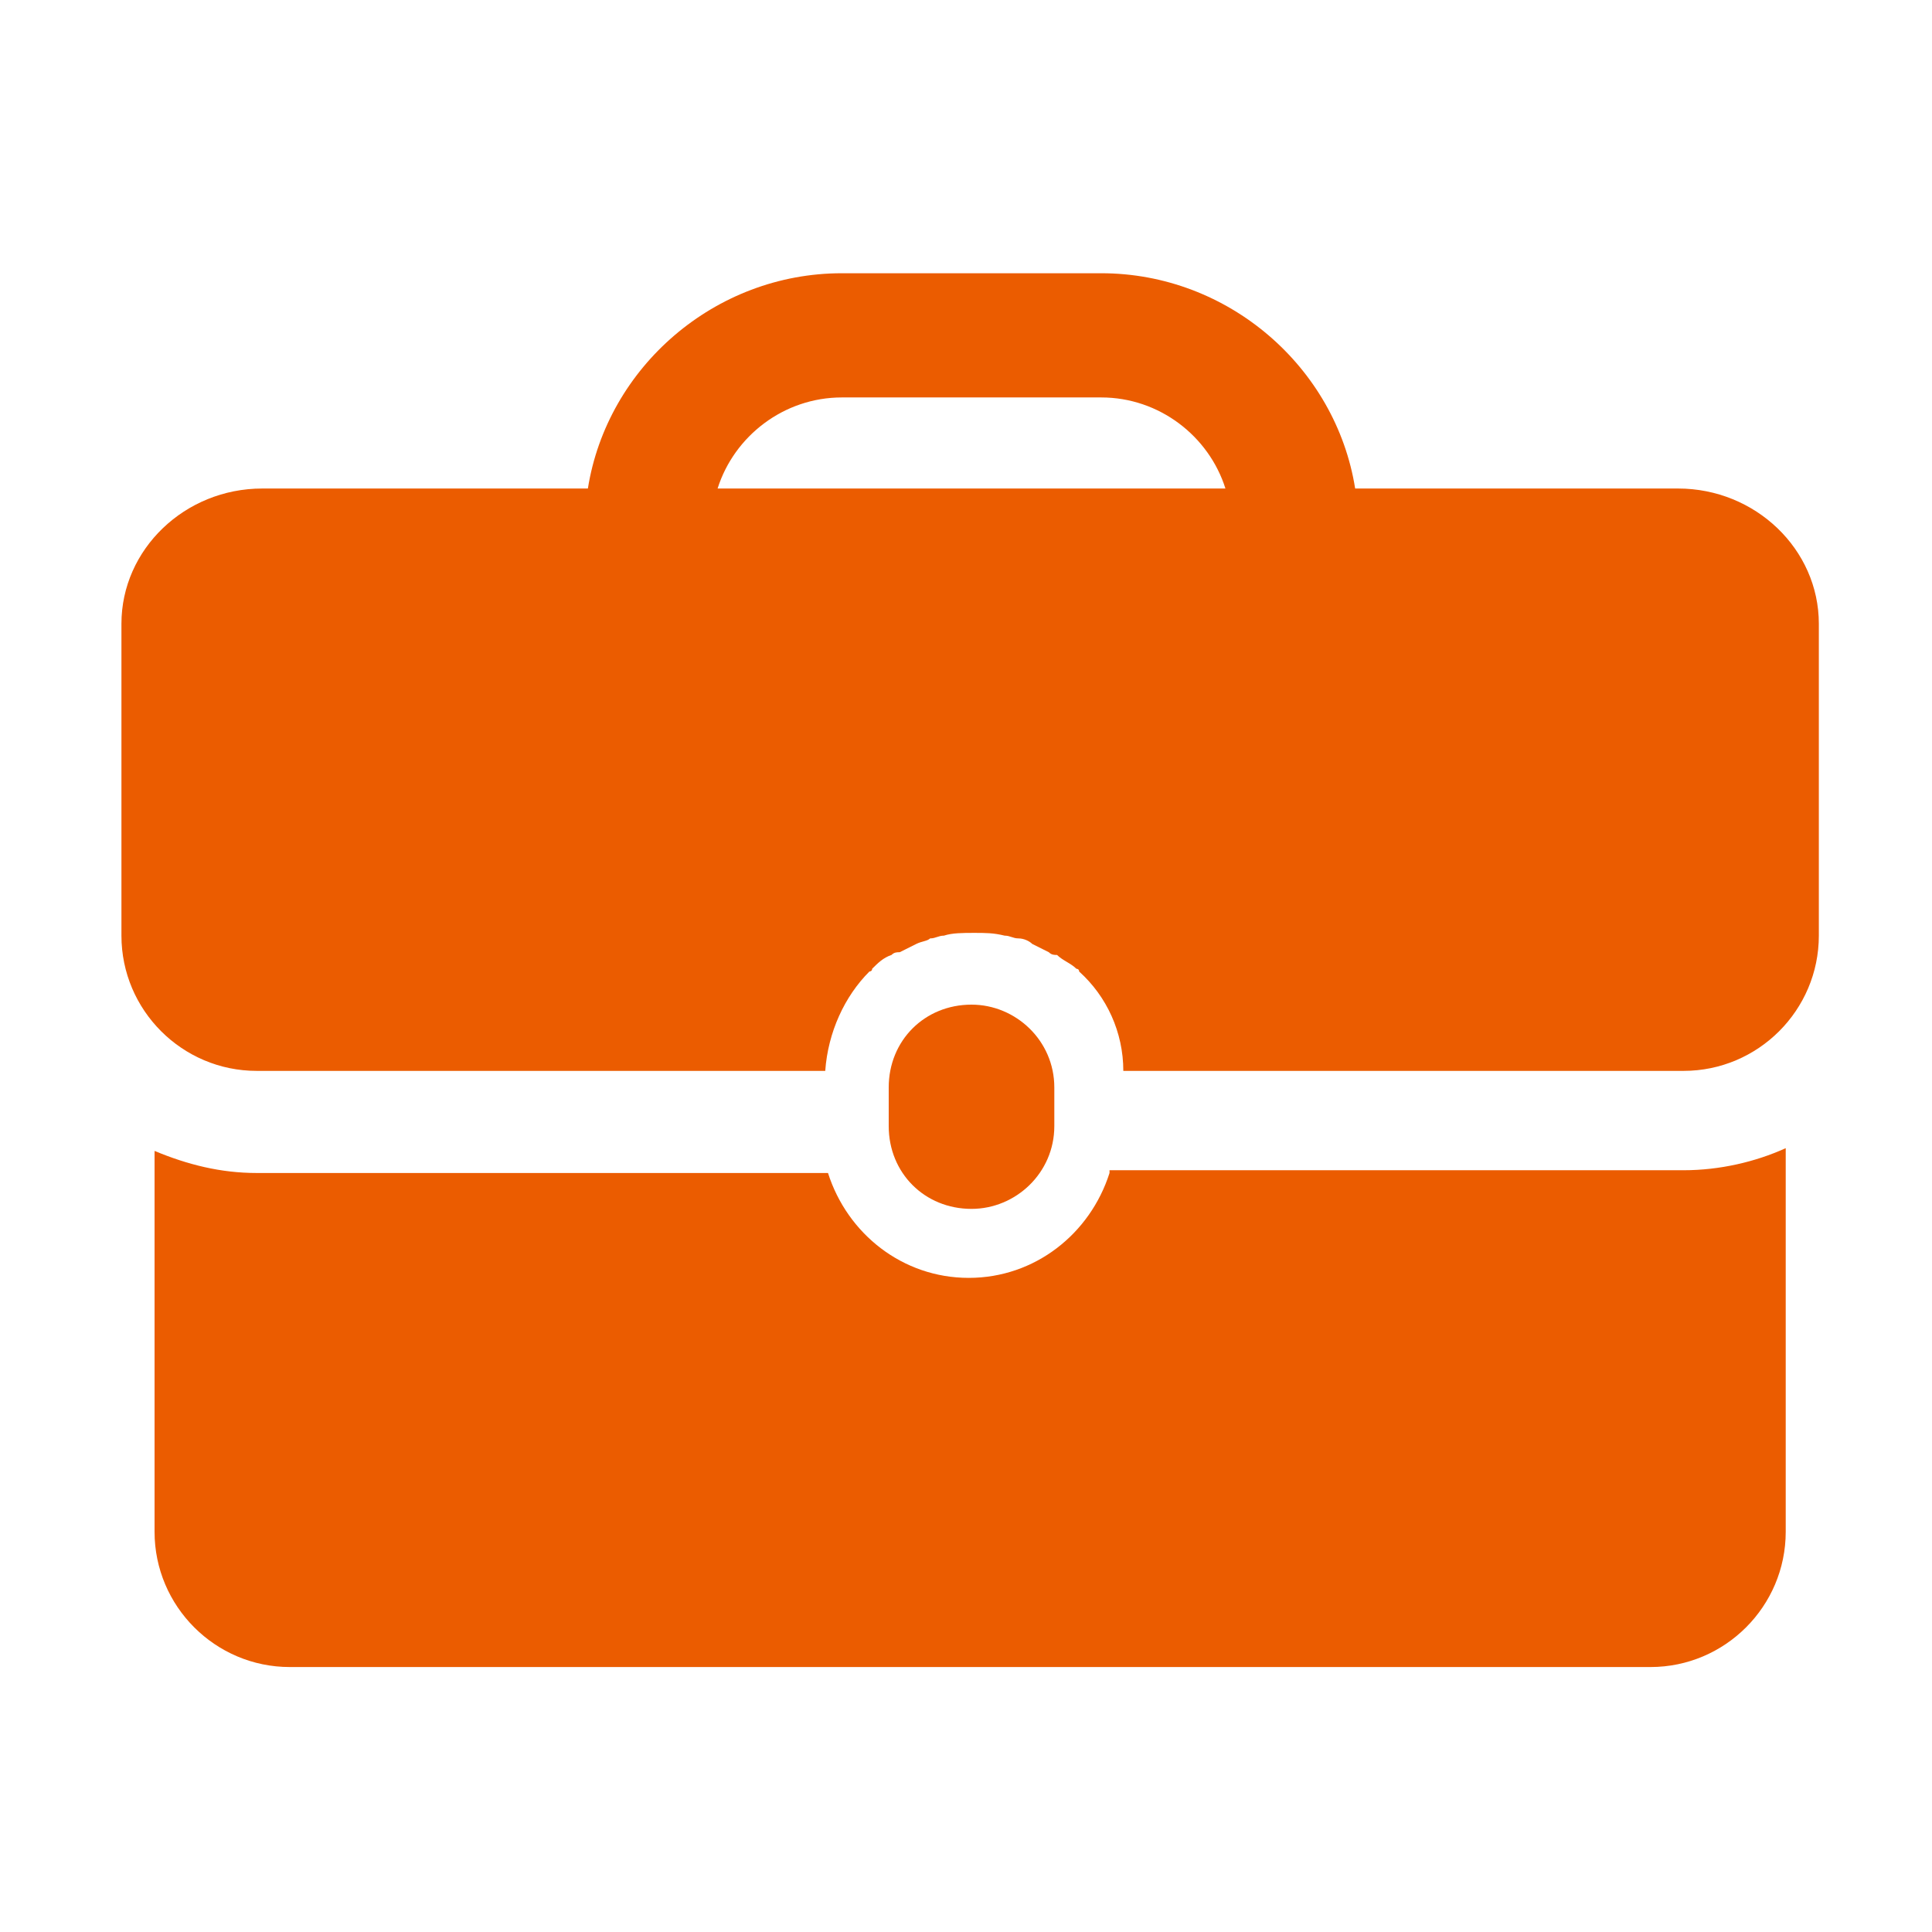
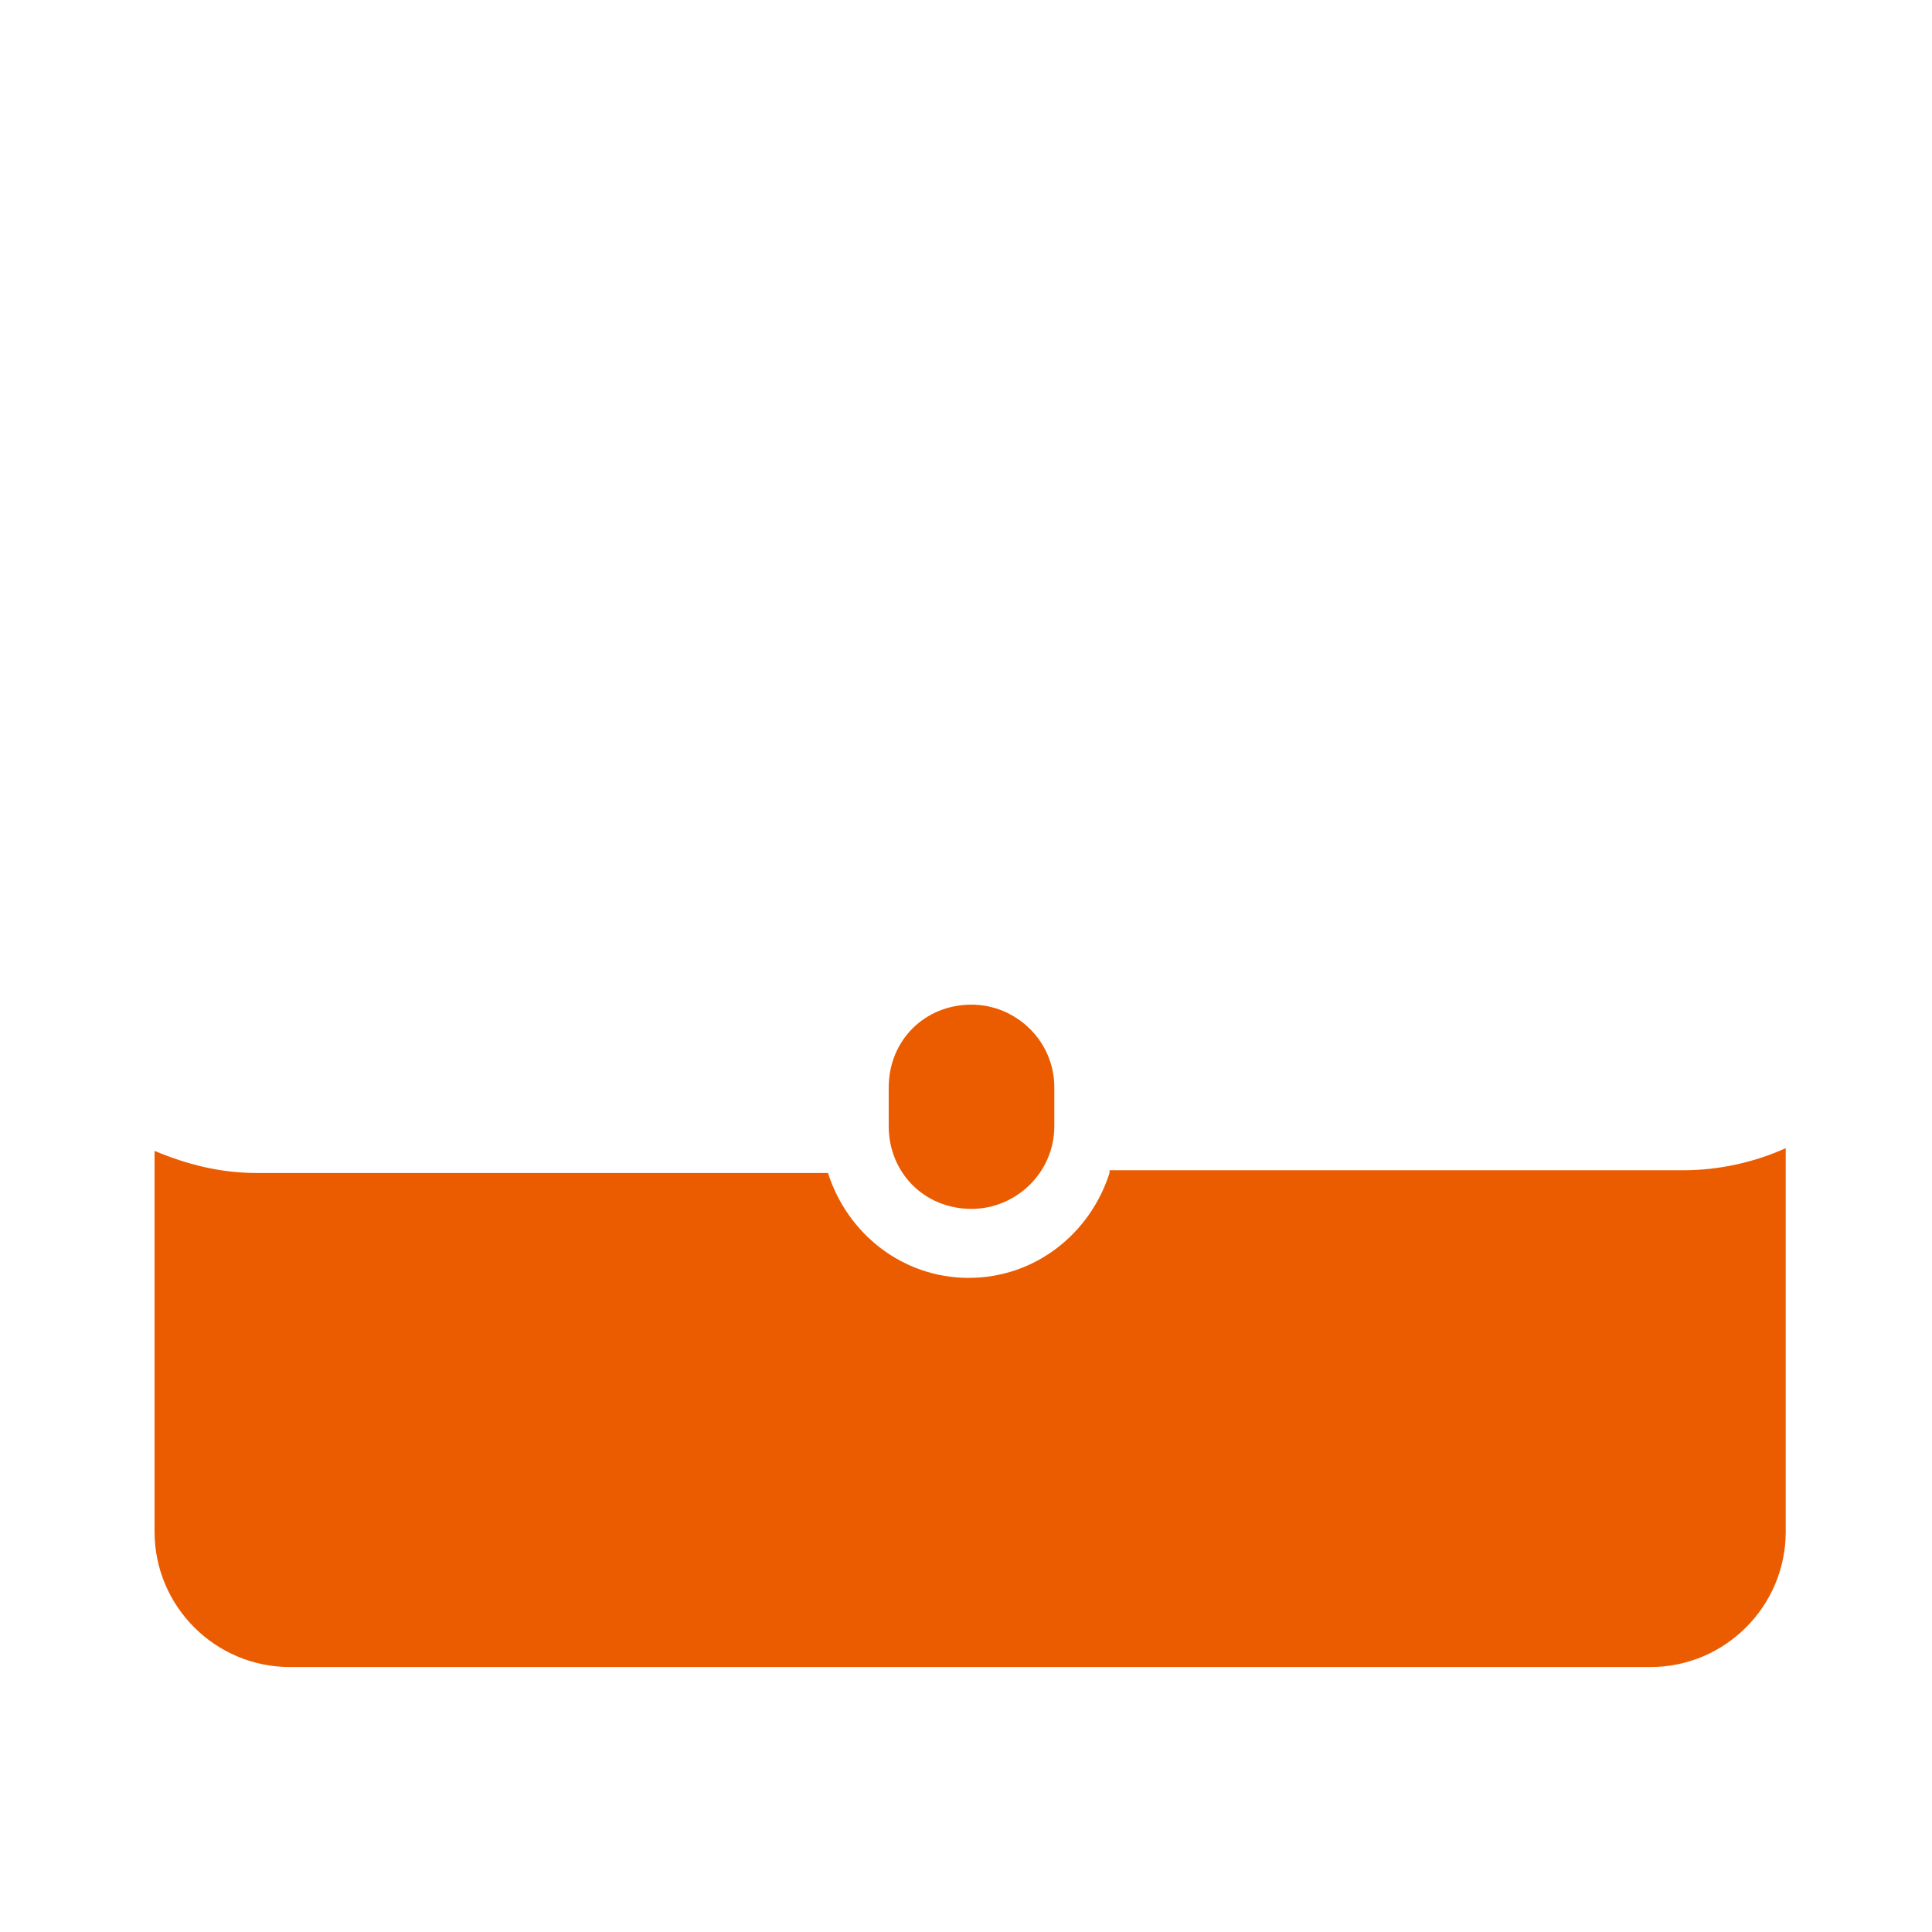
<svg xmlns="http://www.w3.org/2000/svg" version="1.1" id="Layer_1" x="0px" y="0px" viewBox="0 0 70 70" style="enable-background:new 0 0 70 70;" xml:space="preserve">
  <style type="text/css">
	.st0{fill:#EB5C00;}
</style>
  <g id="Layer_1_1_">
</g>
  <g id="Txt">
    <g>
      <path class="st0" d="M38.2,40.8v-1.4c0-1.7-1.4-3-3-3c-1.7,0-3,1.3-3,3v1.4c0,1.7,1.3,3,3,3C36.8,43.8,38.2,42.5,38.2,40.8    L38.2,40.8z" />
      <g>
        <path class="st0" d="M40.2,42.5c-0.7,2.2-2.7,3.8-5.1,3.8c-2.4,0-4.4-1.6-5.1-3.8H9.3c-1.3,0-2.5-0.3-3.7-0.8v13.8     c0,2.7,2.2,4.9,4.9,4.9h49.3c2.7,0,4.9-2.2,4.9-4.9V41.6c-1.1,0.5-2.4,0.8-3.7,0.8H40.2V42.5z" />
-         <path class="st0" d="M60.8,17.7H49.1c-0.7-4.4-4.6-7.8-9.2-7.8h-9.4c-4.6,0-8.5,3.4-9.2,7.8H9.5c-2.8,0-5.1,2.2-5.1,4.9v11.3     c0,2.7,2.2,4.9,4.9,4.9h20.6c0.1-1.4,0.7-2.7,1.6-3.6c0,0,0.1,0,0.1-0.1c0.2-0.2,0.4-0.4,0.7-0.5c0.1-0.1,0.2-0.1,0.3-0.1     c0.2-0.1,0.4-0.2,0.6-0.3c0.2-0.1,0.4-0.1,0.5-0.2c0.2,0,0.3-0.1,0.5-0.1c0.3-0.1,0.7-0.1,1.1-0.1c0.4,0,0.7,0,1.1,0.1     c0.2,0,0.3,0.1,0.5,0.1s0.4,0.1,0.5,0.2c0.2,0.1,0.4,0.2,0.6,0.3c0.1,0.1,0.2,0.1,0.3,0.1c0.2,0.2,0.5,0.3,0.7,0.5     c0,0,0.1,0,0.1,0.1c1,0.9,1.6,2.2,1.6,3.6H61c2.7,0,4.9-2.2,4.9-4.9V22.6C65.9,19.9,63.6,17.7,60.8,17.7L60.8,17.7z M26,17.7     c0.6-1.9,2.4-3.3,4.5-3.3h9.4c2.1,0,3.9,1.4,4.5,3.3H26z" />
      </g>
    </g>
  </g>
</svg>